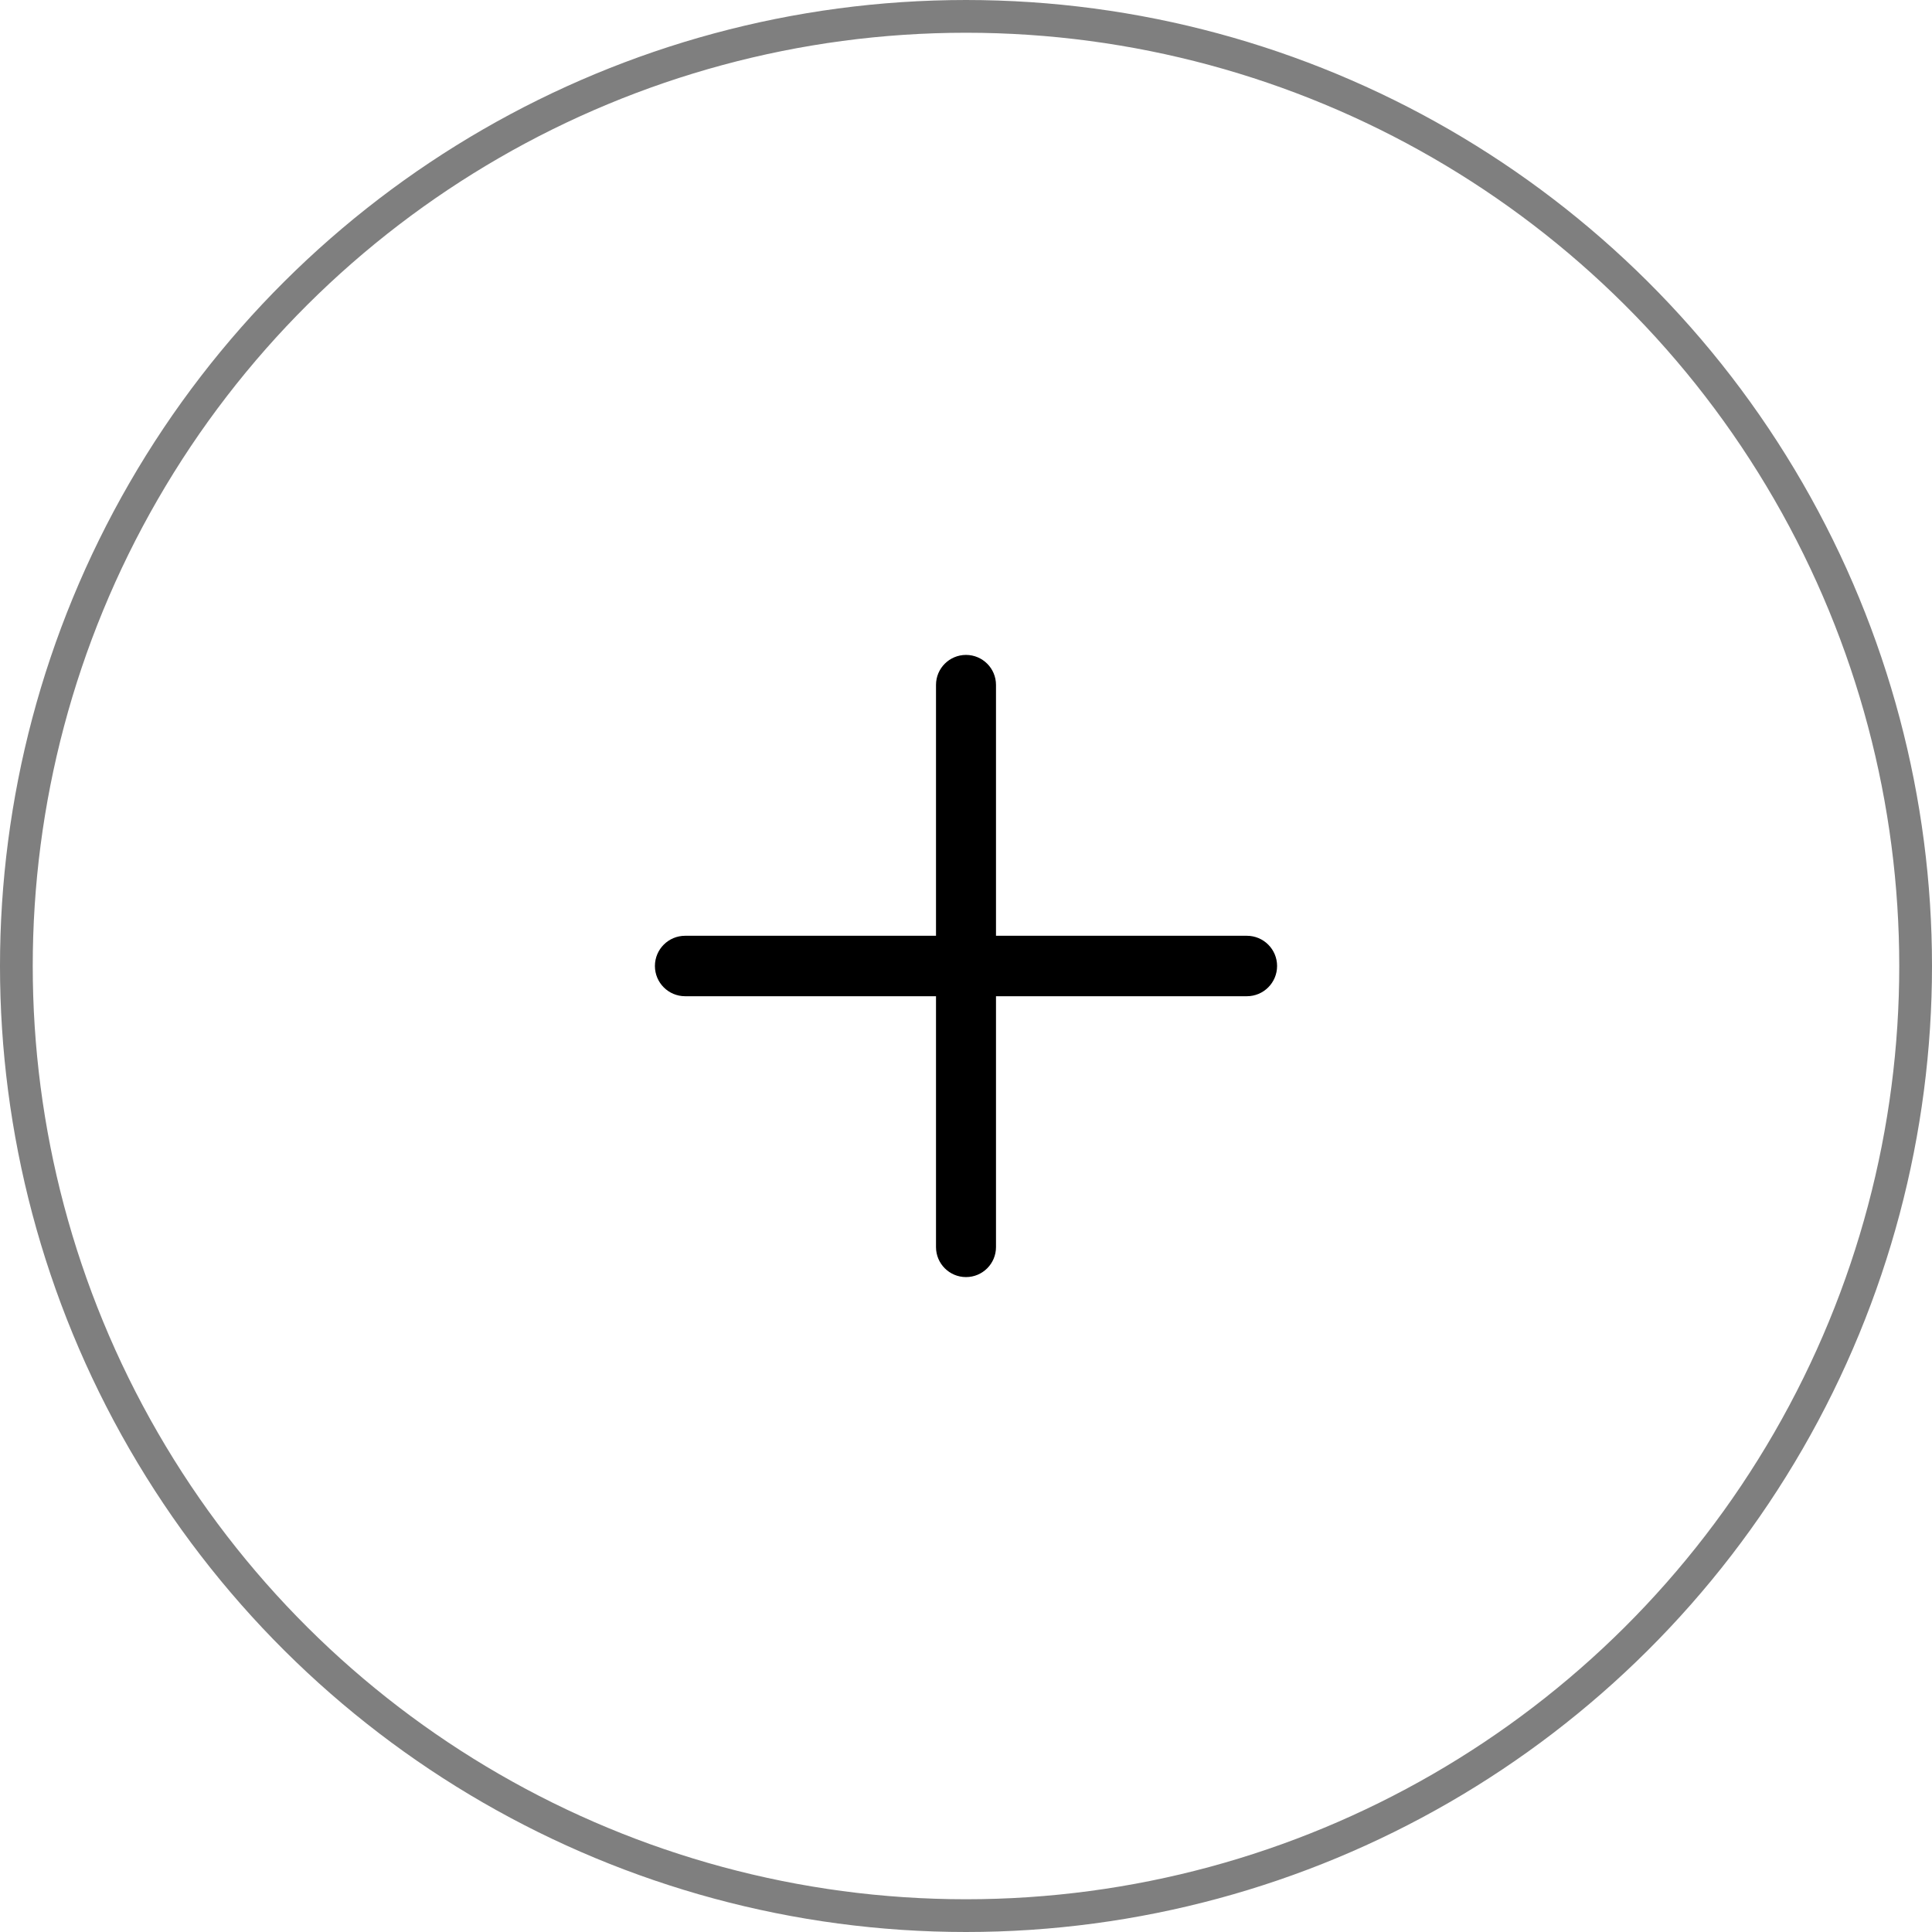
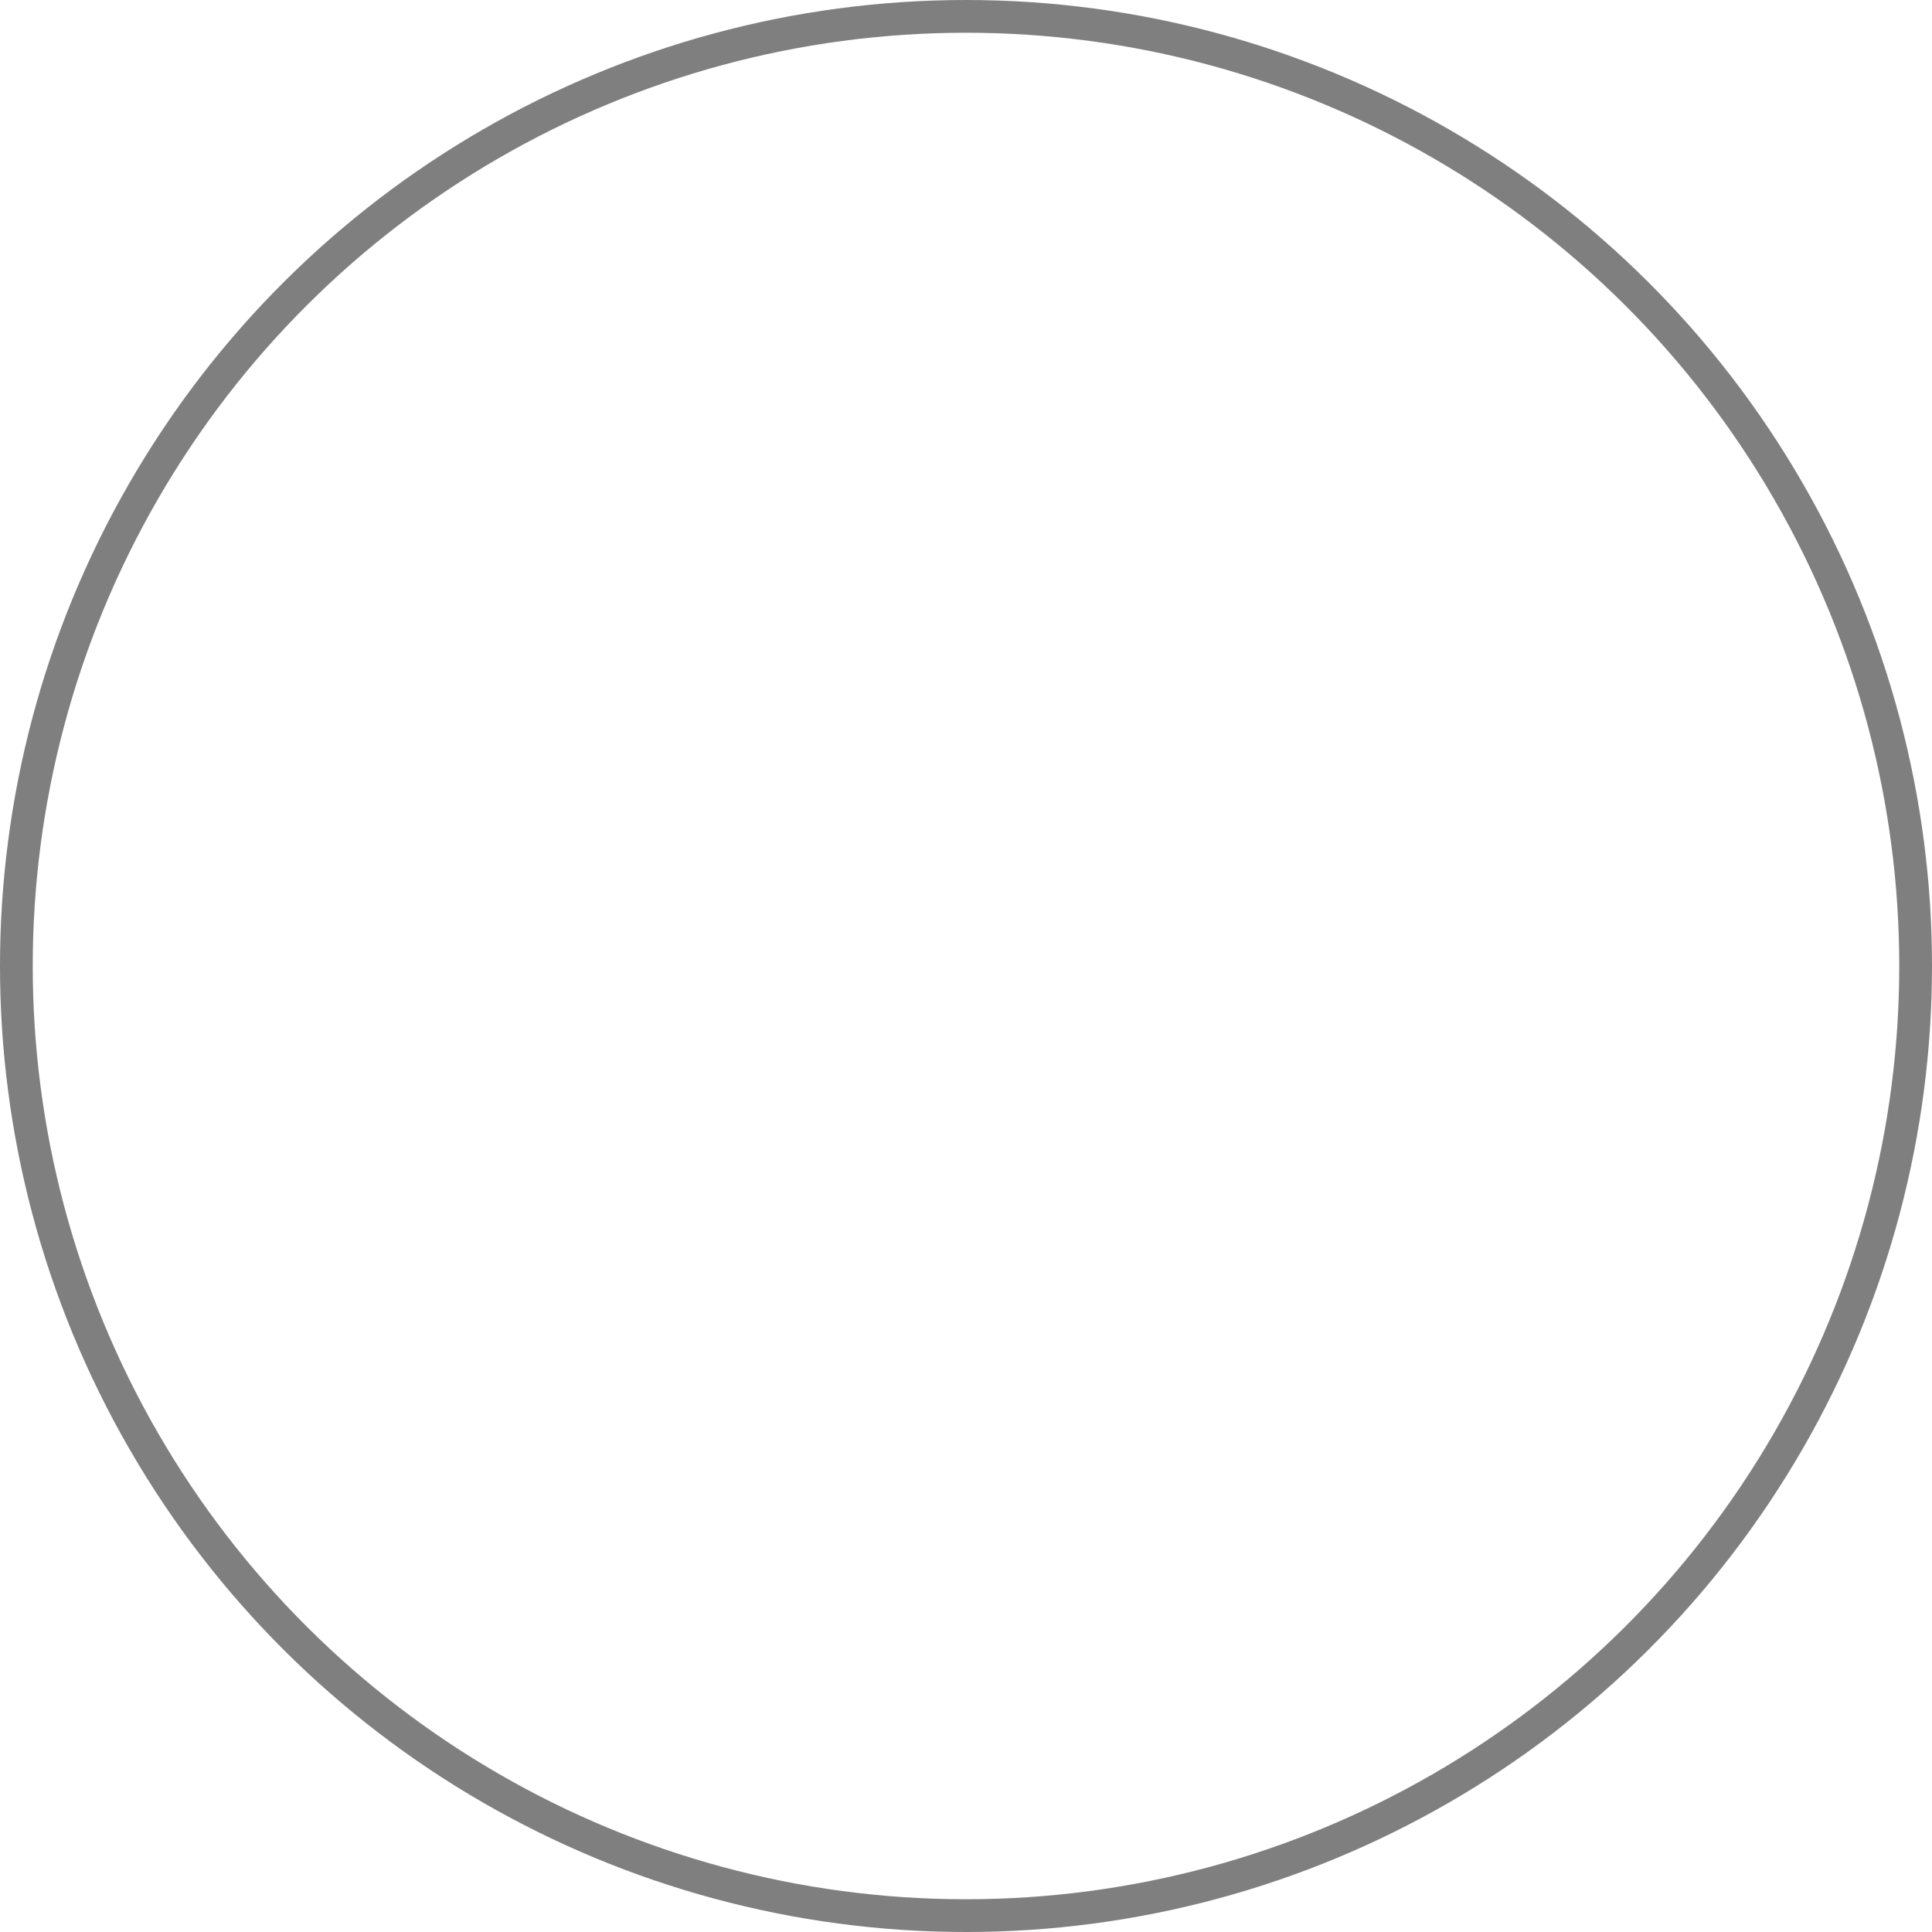
<svg xmlns="http://www.w3.org/2000/svg" width="59" height="59" viewBox="0 0 59 59" fill="none">
  <circle cx="29.5" cy="29.5" r="29" transform="rotate(90 29.5 29.5)" stroke="black" stroke-opacity="0.5" />
-   <path d="M29.5 39C28.994 39 28.584 38.59 28.584 38.084V20.916C28.584 20.41 28.994 20 29.5 20V20C30.006 20 30.416 20.41 30.416 20.916V38.084C30.416 38.59 30.006 39 29.5 39V39ZM20.923 30.423C20.413 30.423 20 30.01 20 29.5V29.5C20 28.99 20.413 28.577 20.923 28.577H38.077C38.587 28.577 39 28.99 39 29.5V29.5C39 30.01 38.587 30.423 38.077 30.423H20.923Z" fill="black" />
</svg>